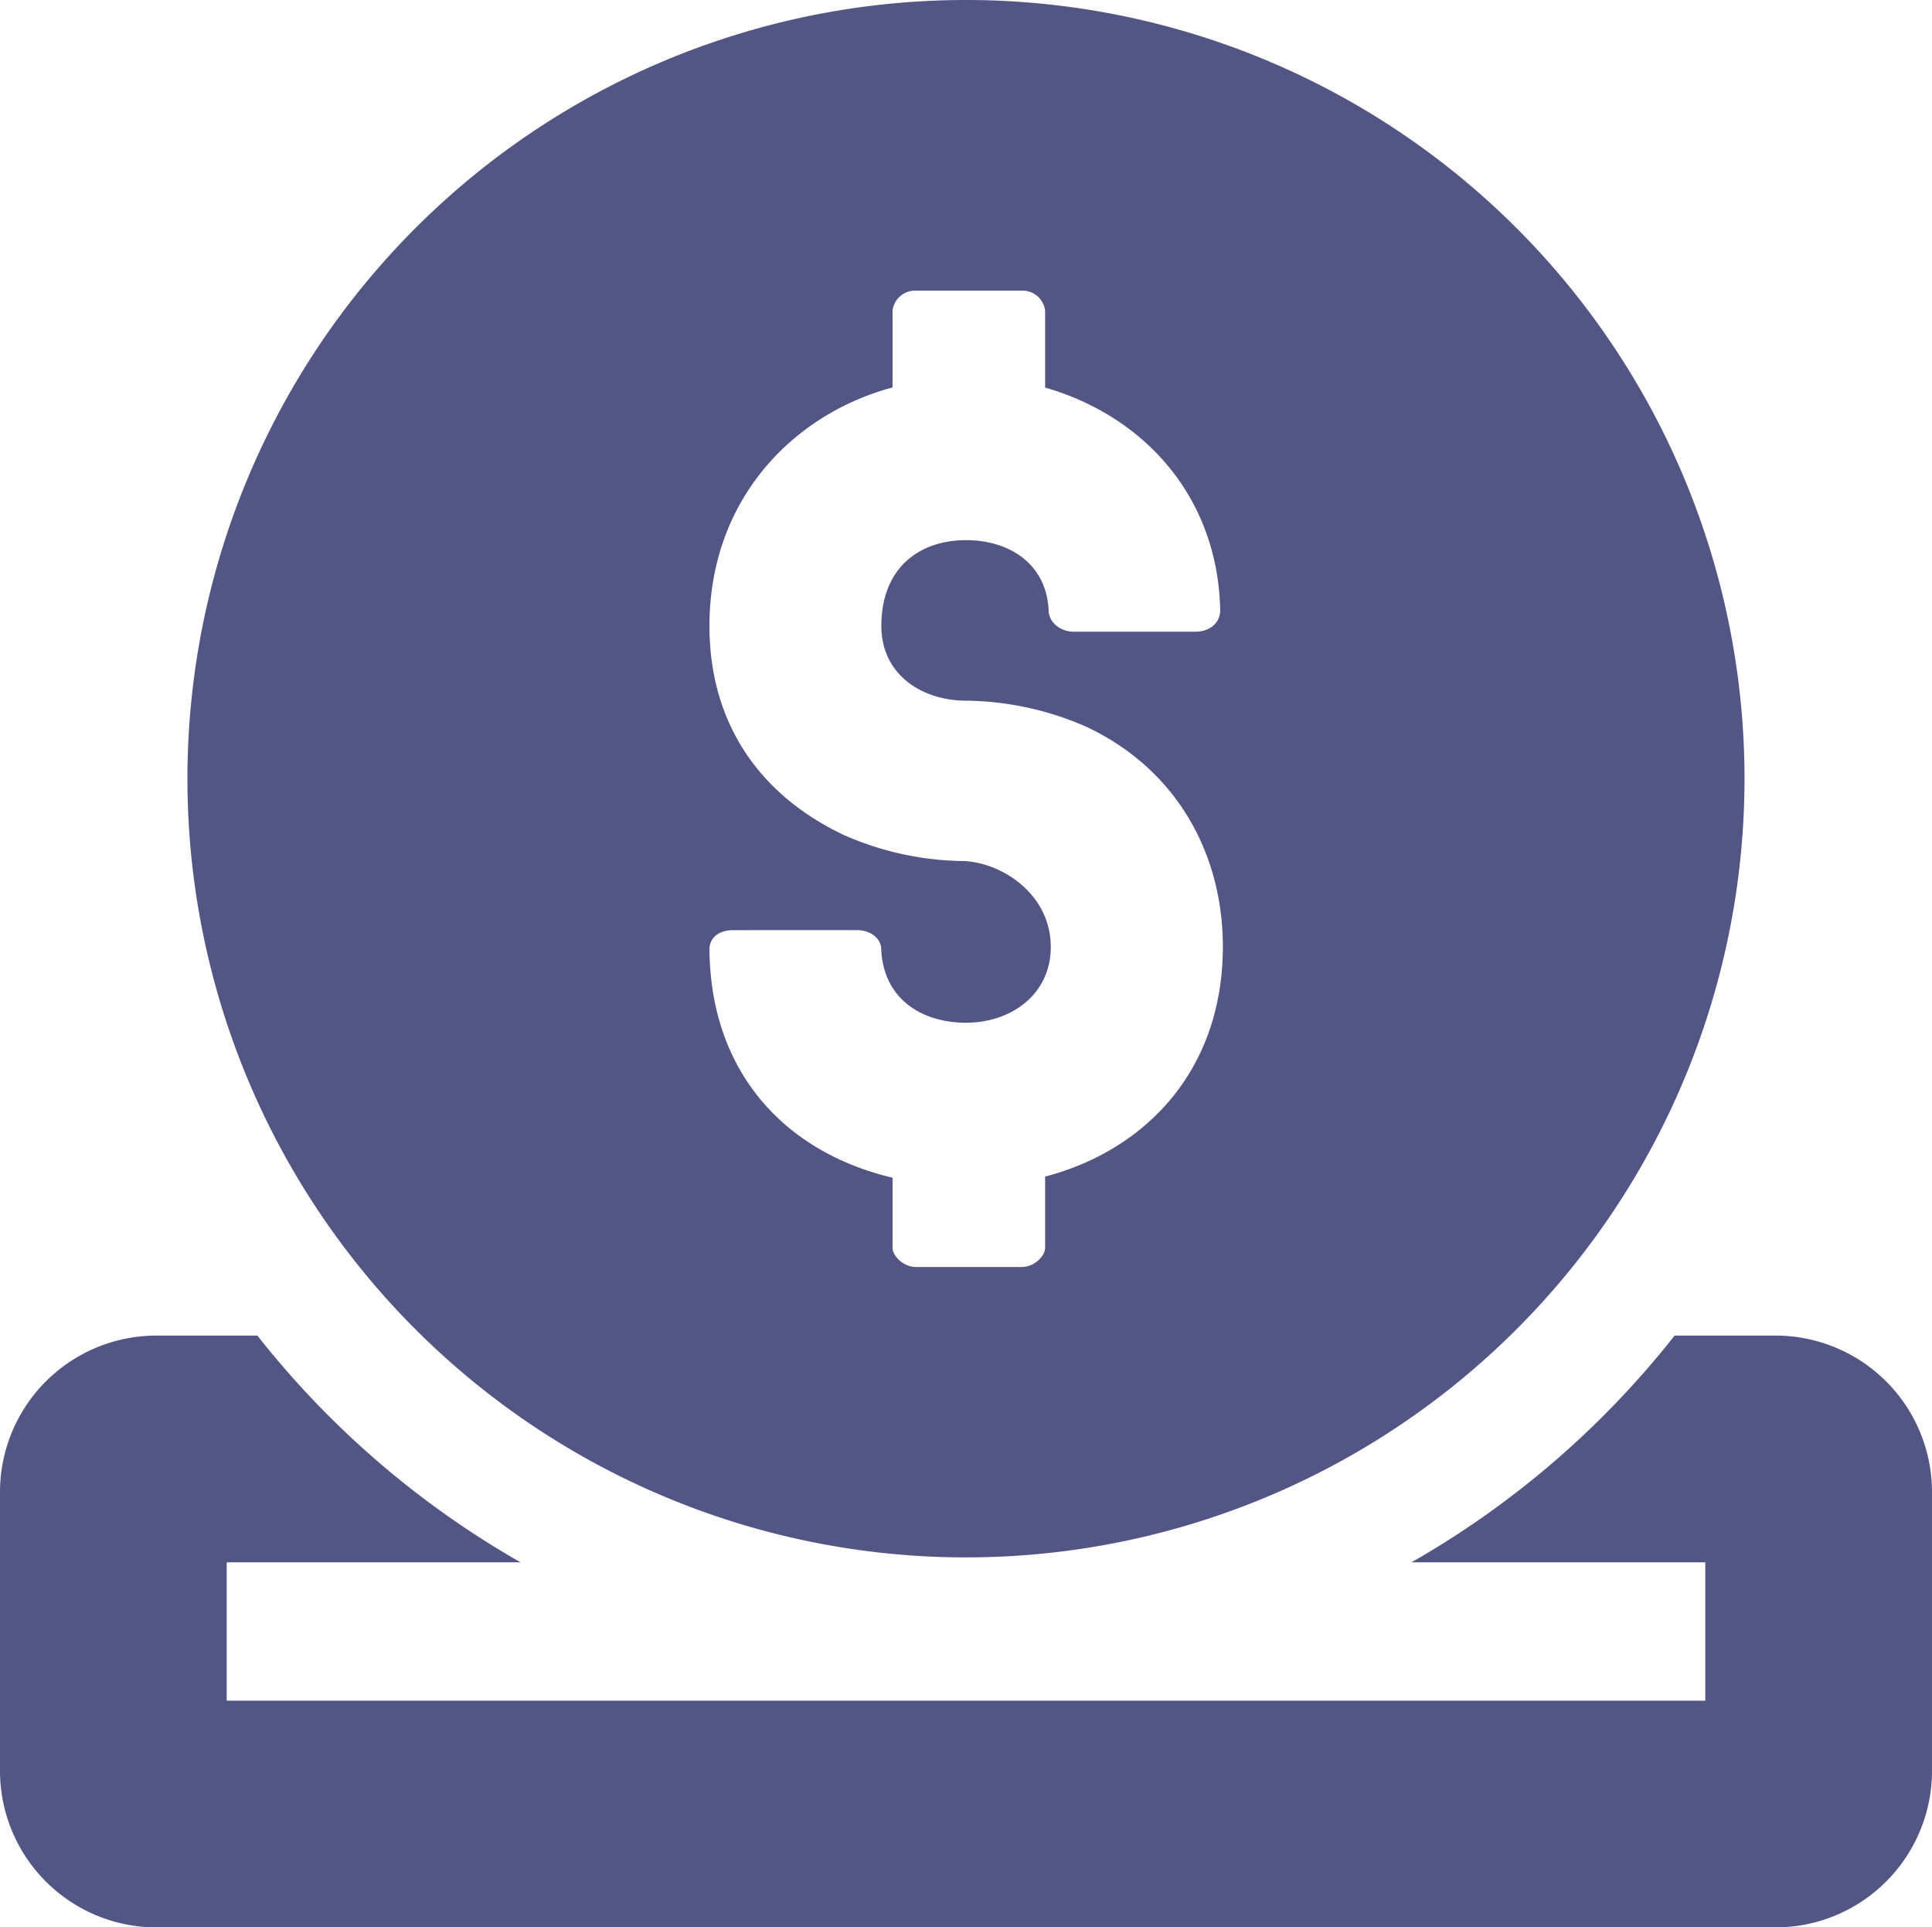
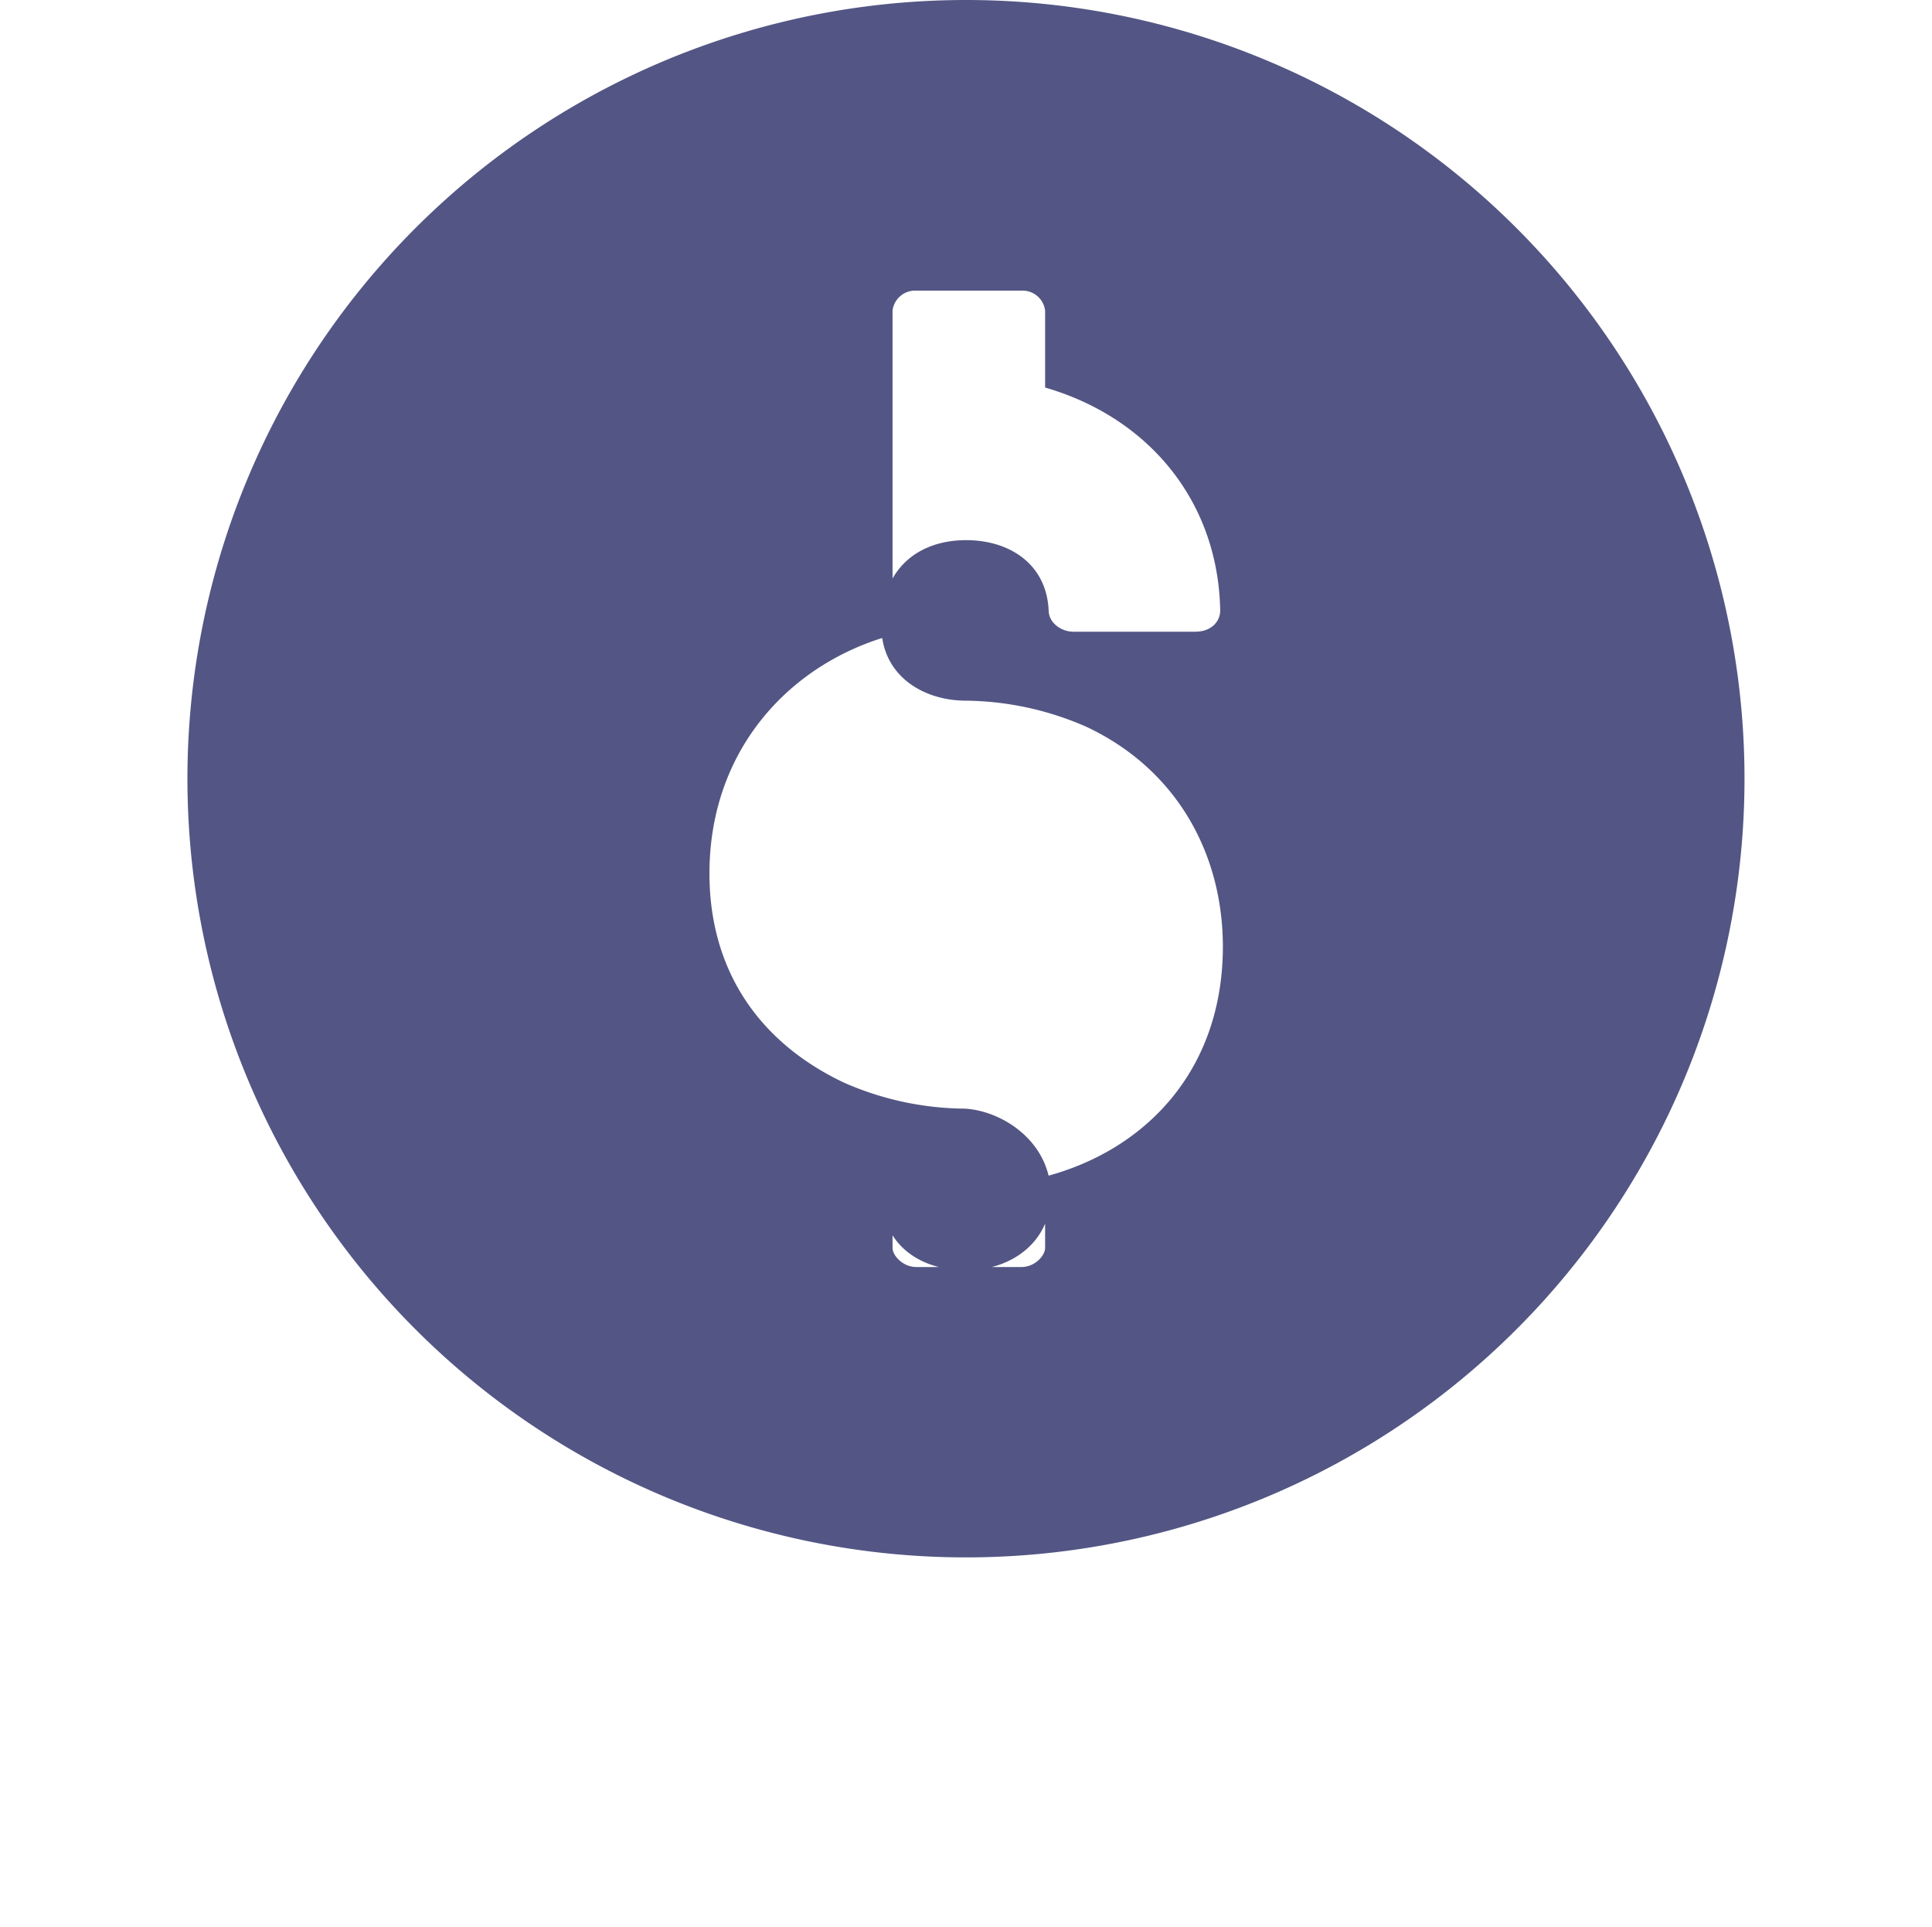
<svg xmlns="http://www.w3.org/2000/svg" viewBox="0 0 289.75 288.97">
  <defs>
    <style>.cls-1{fill:#535684;}</style>
  </defs>
  <g id="Layer_2" data-name="Layer 2">
    <g id="Layer_1-2" data-name="Layer 1">
-       <path class="cls-1" d="M266.27,200.26H251.15a136,136,0,0,1-39.47,34h44.07V255H34V234.26H78.07a136,136,0,0,1-39.47-34H23.48A23.47,23.47,0,0,0,0,223.73v41.76A23.48,23.48,0,0,0,23.48,289H266.27a23.48,23.48,0,0,0,23.48-23.48V223.73A23.47,23.47,0,0,0,266.27,200.26Z" />
-       <path class="cls-1" d="M144.87,0A116.76,116.76,0,1,0,261.63,116.76,116.75,116.75,0,0,0,144.87,0Zm11.87,176.42V187.1c0,1.18-1.53,2.88-3.56,2.88H137.42c-2,0-3.56-1.7-3.56-2.88V176.59c-15.77-3.73-27.29-15.43-27.46-34.24,0-1.7,1.36-2.88,3.56-2.88H128.6c1.87,0,3.56,1.18,3.56,2.88.34,7.46,6.1,11,12.71,11,6.78,0,12.72-4.24,12.72-11.36,0-7.8-7.12-12.54-12.89-12.88a45.62,45.62,0,0,1-18.13-3.9c-12.88-6.1-20.17-17-20.17-31.36,0-18.81,12.37-31.69,27.46-35.76V46.58a3.4,3.4,0,0,1,3.56-3h15.76a3.41,3.41,0,0,1,3.56,3V58.11C172,62.52,182.67,74.89,183,91.5c0,1.87-1.52,3.22-3.73,3.22H161c-1.87,0-3.73-1.35-3.73-3.22-.34-7-5.94-10.51-12.38-10.51-6.94,0-12.71,4.07-12.71,12.88,0,7.29,6.1,11.19,12.71,11.19a46,46,0,0,1,18,3.9c13.39,6.27,20.51,18.81,20.51,33.05C183.35,160.65,171.65,172.52,156.74,176.42Z" />
+       <path class="cls-1" d="M144.87,0A116.76,116.76,0,1,0,261.63,116.76,116.75,116.75,0,0,0,144.87,0Zm11.87,176.42V187.1c0,1.18-1.53,2.88-3.56,2.88H137.42c-2,0-3.56-1.7-3.56-2.88V176.59H128.6c1.87,0,3.56,1.18,3.56,2.88.34,7.46,6.1,11,12.71,11,6.78,0,12.72-4.24,12.72-11.36,0-7.8-7.12-12.54-12.89-12.88a45.62,45.62,0,0,1-18.13-3.9c-12.88-6.1-20.17-17-20.17-31.36,0-18.81,12.37-31.69,27.46-35.76V46.58a3.4,3.4,0,0,1,3.56-3h15.76a3.41,3.41,0,0,1,3.56,3V58.11C172,62.52,182.67,74.89,183,91.5c0,1.87-1.52,3.22-3.73,3.22H161c-1.87,0-3.73-1.35-3.73-3.22-.34-7-5.94-10.51-12.38-10.51-6.94,0-12.71,4.07-12.71,12.88,0,7.29,6.1,11.19,12.71,11.19a46,46,0,0,1,18,3.9c13.39,6.27,20.51,18.81,20.51,33.05C183.35,160.65,171.65,172.52,156.74,176.42Z" />
    </g>
  </g>
</svg>